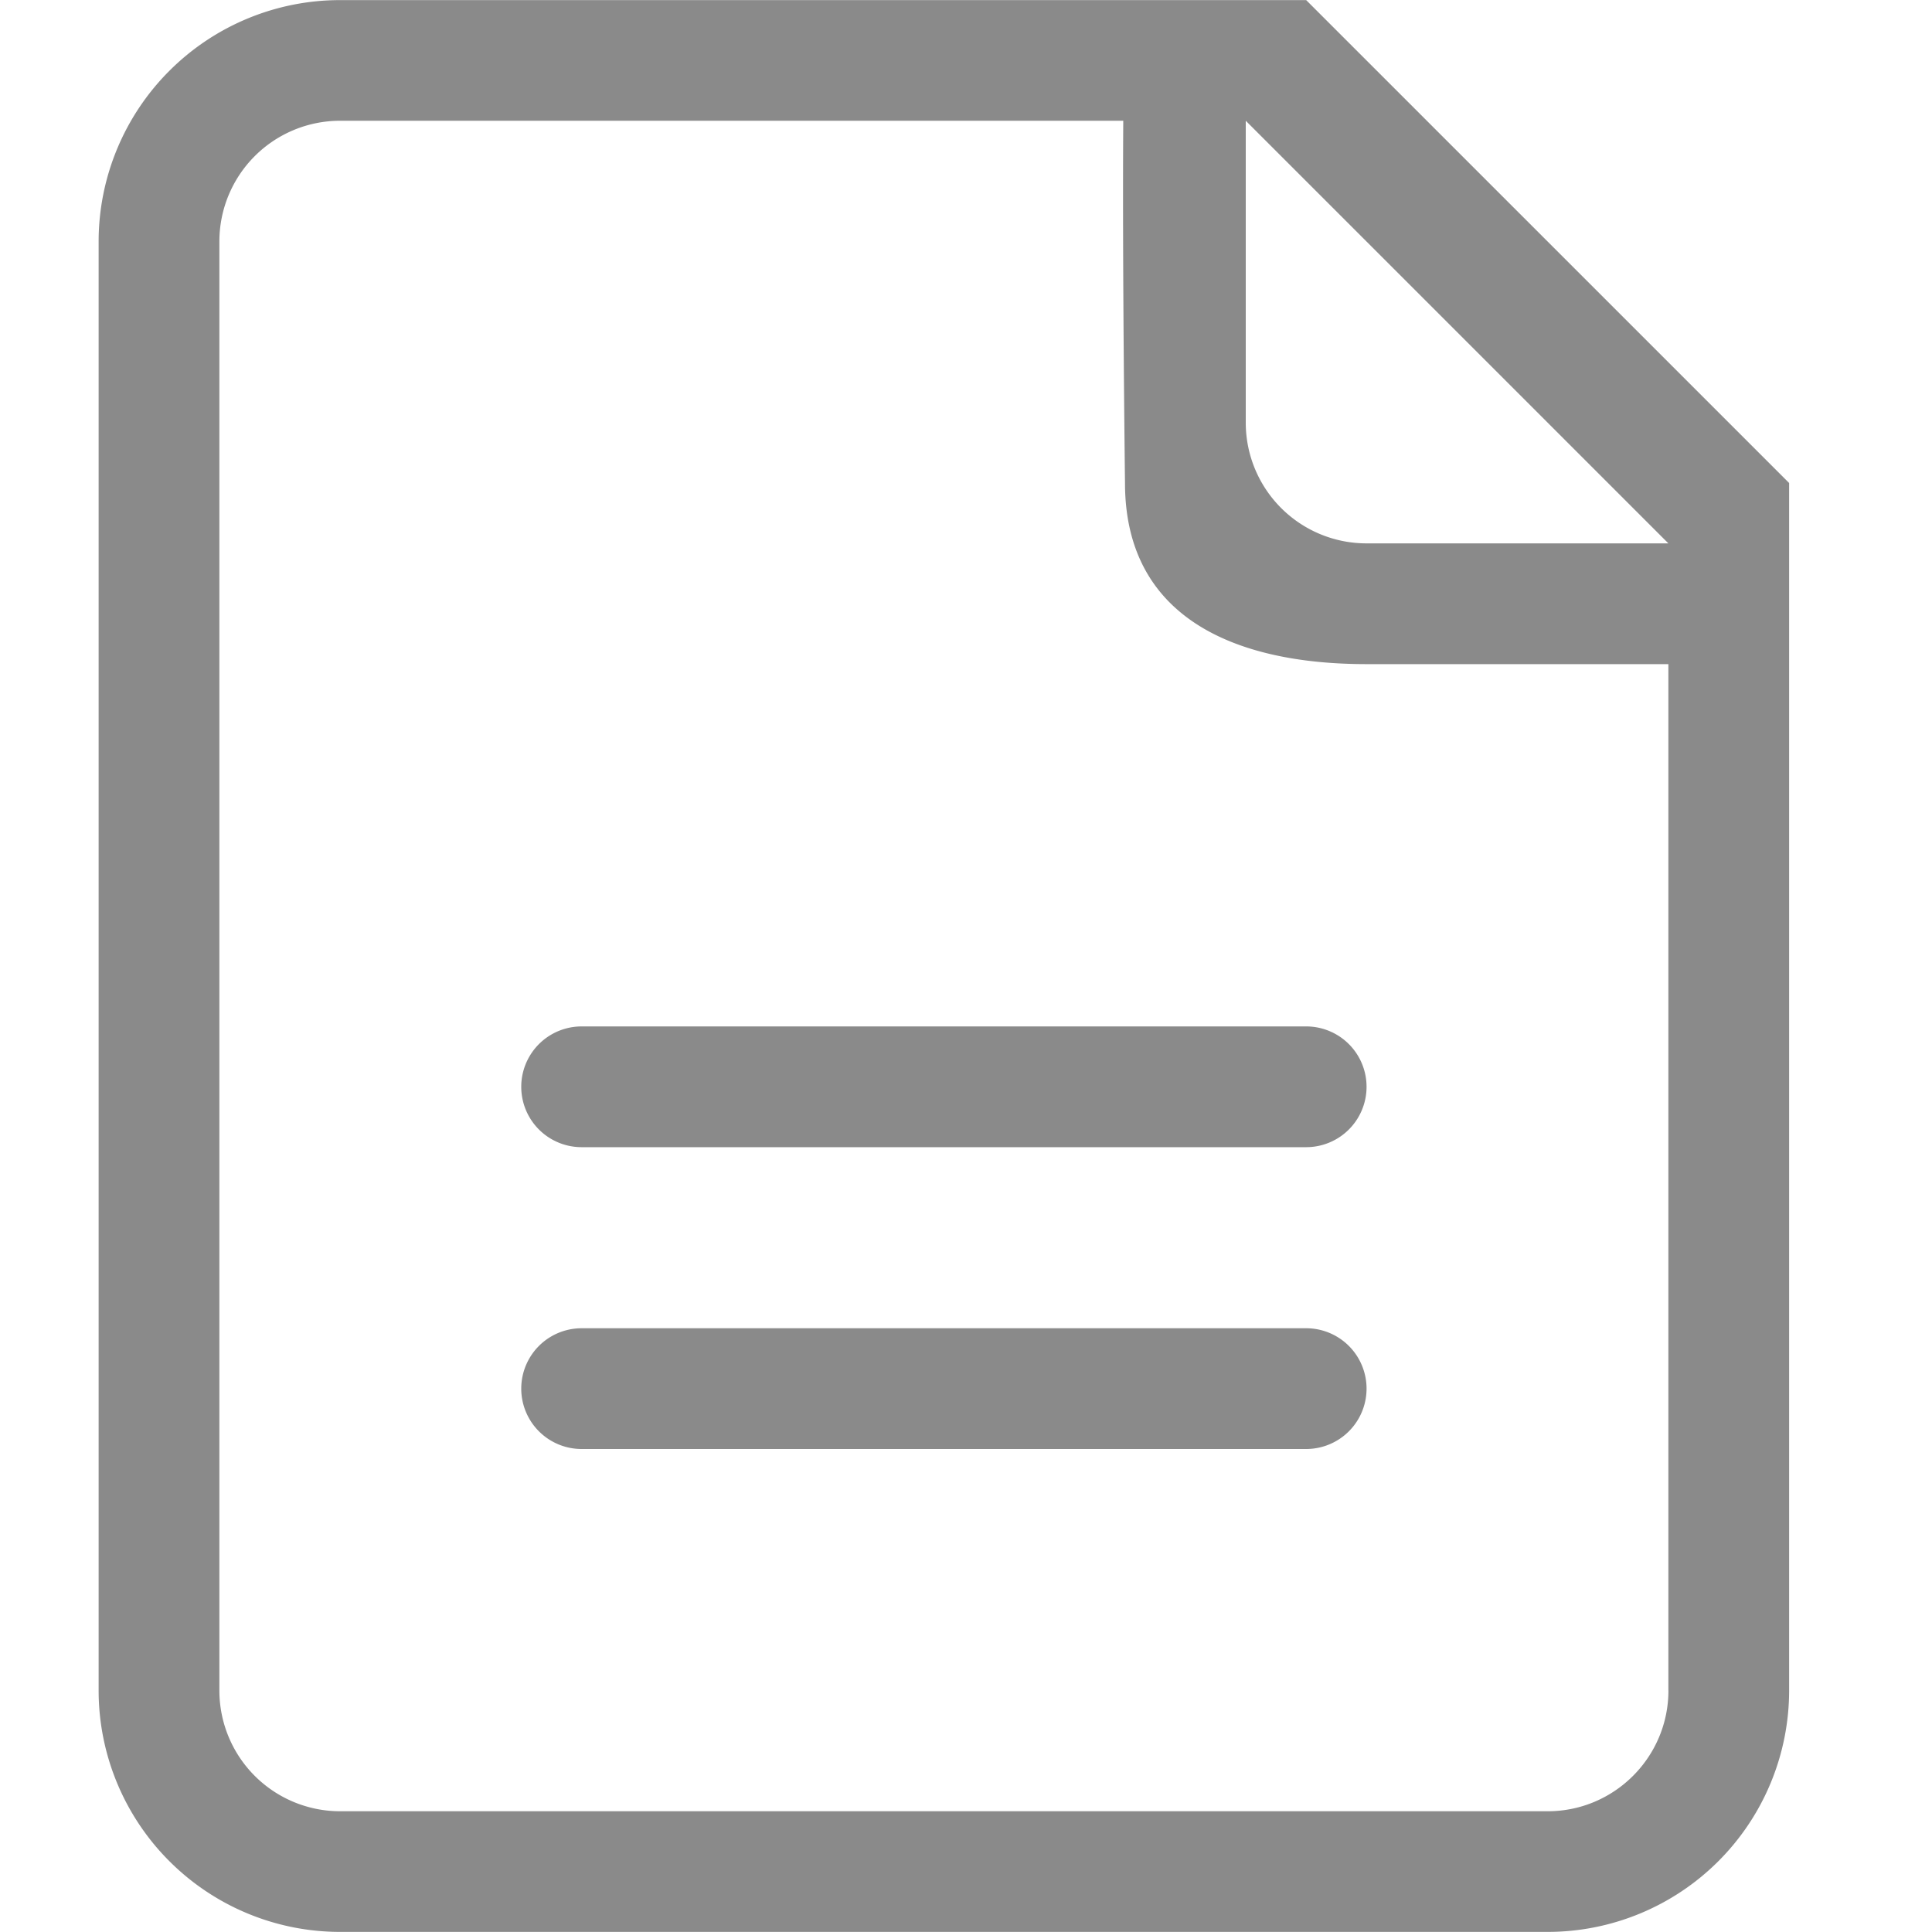
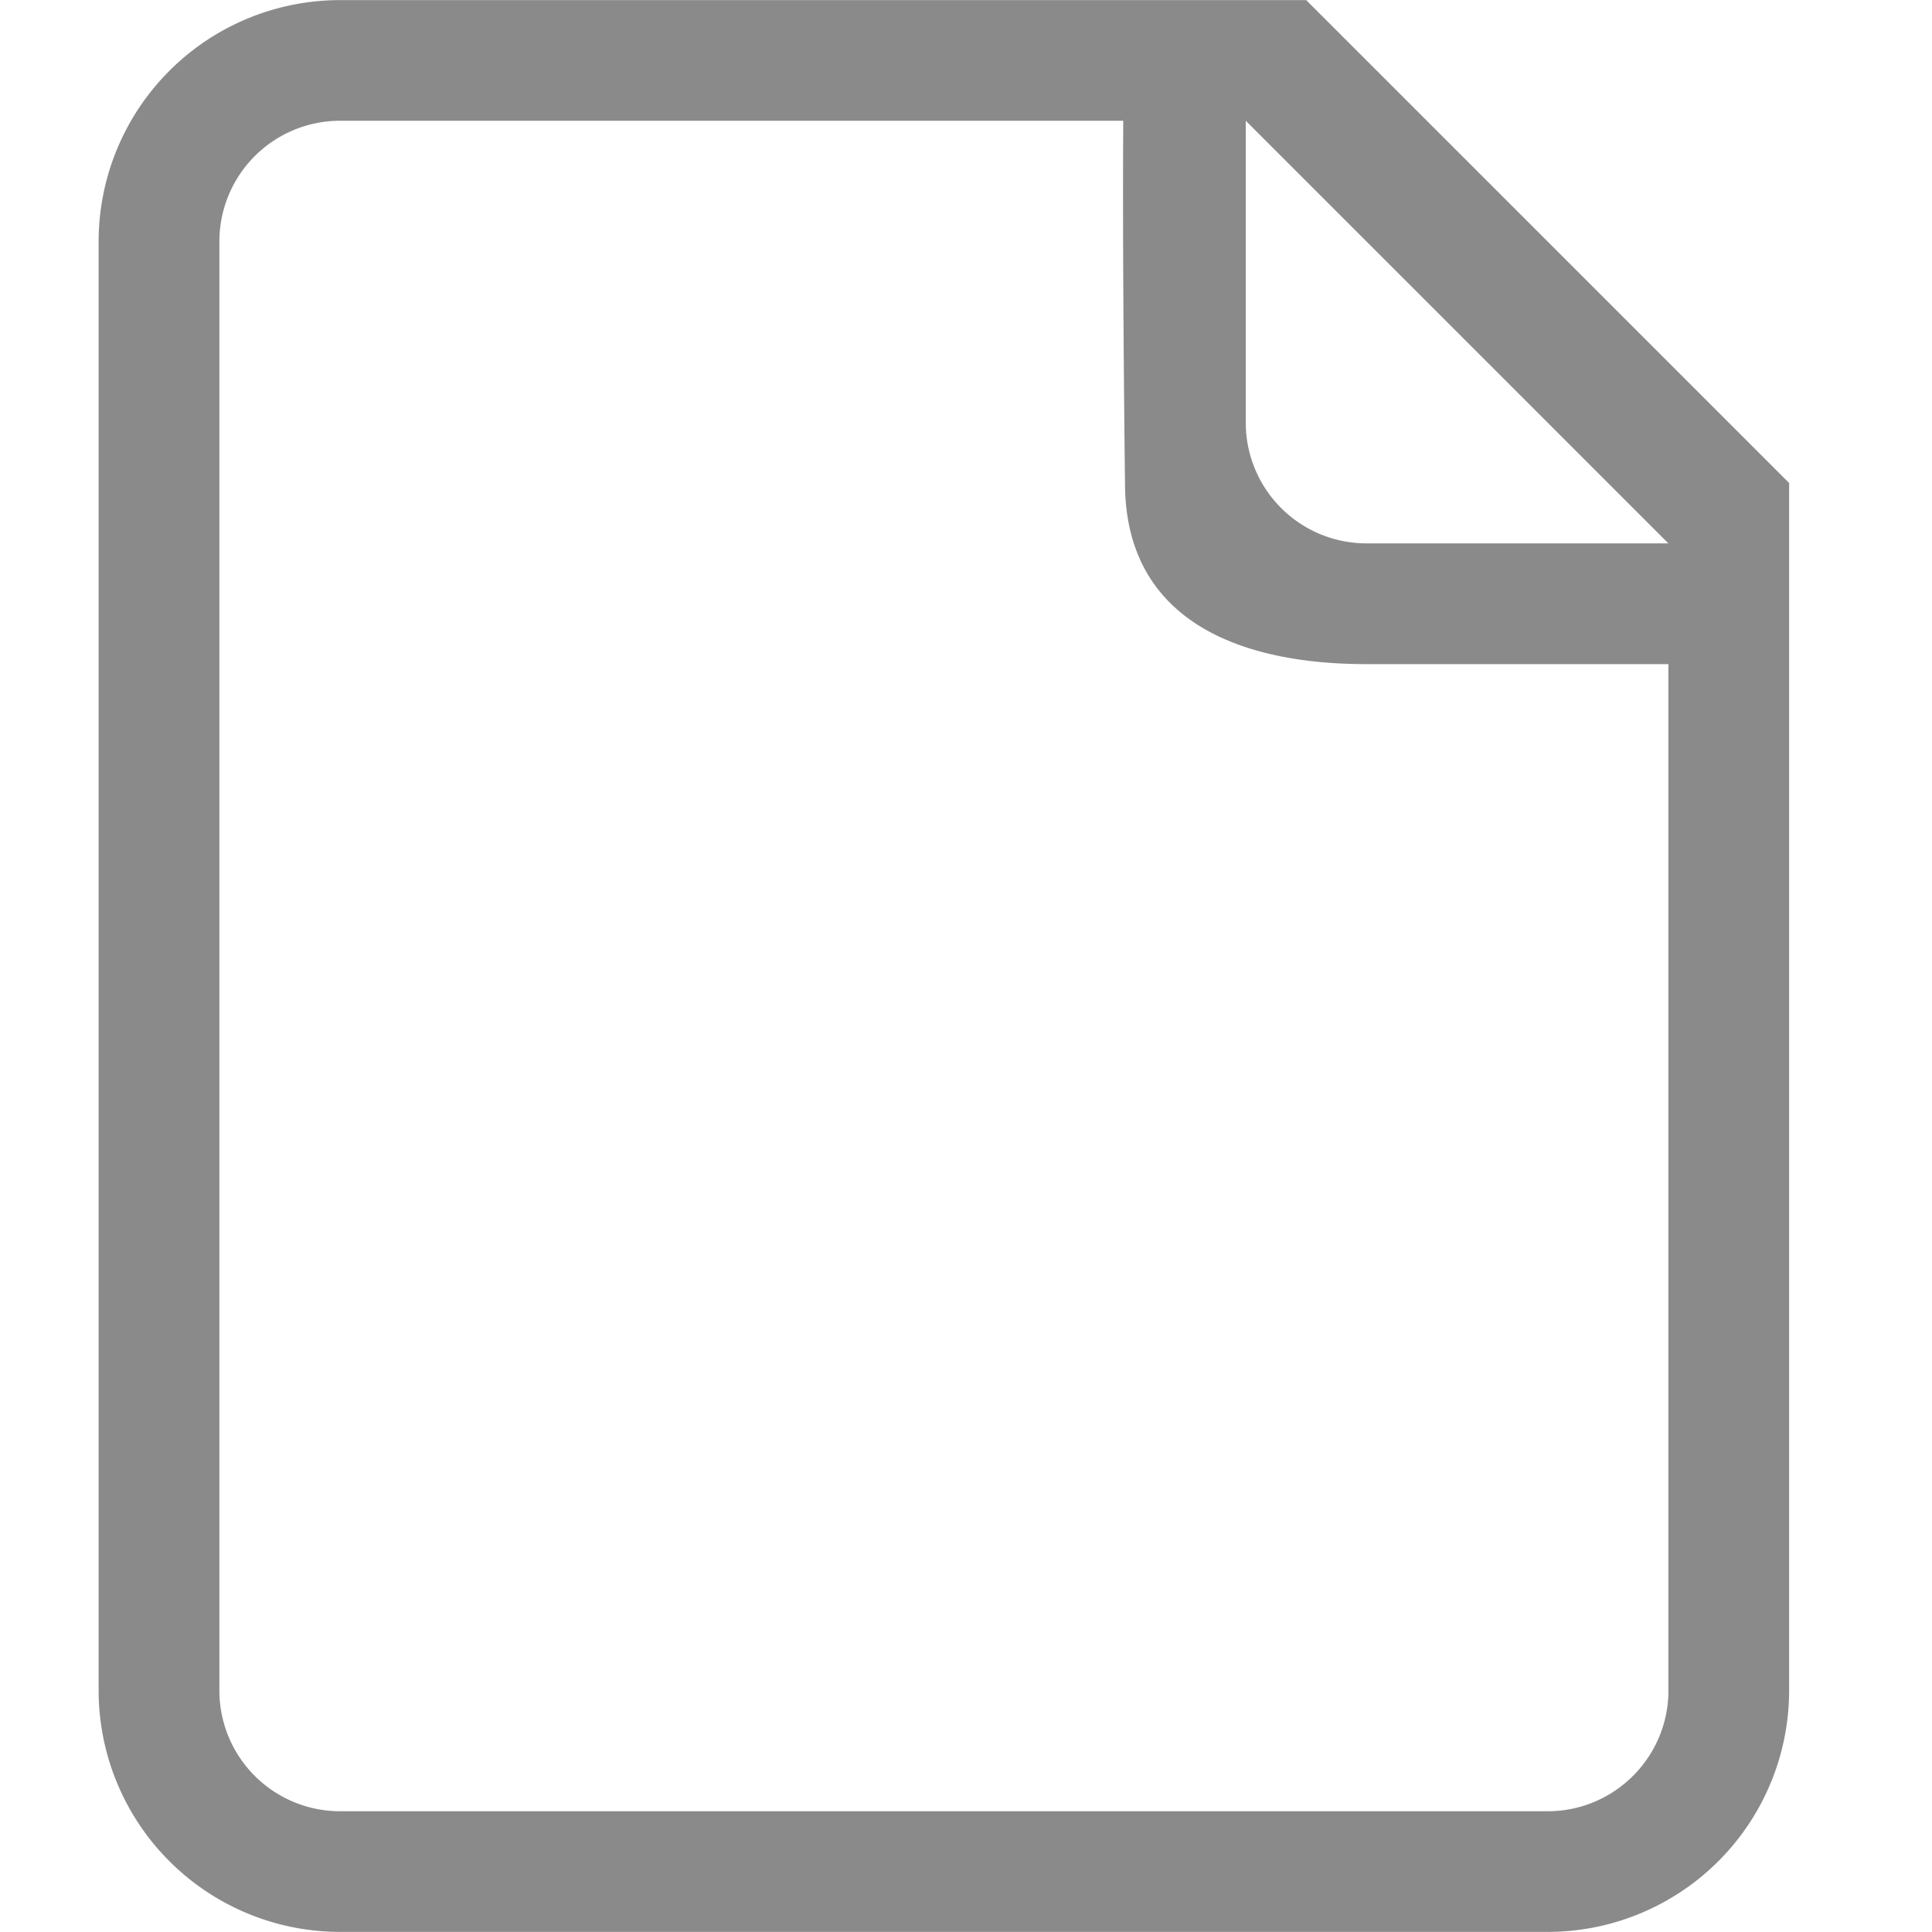
<svg xmlns="http://www.w3.org/2000/svg" t="1526369392349" class="icon" style="" viewBox="0 0 1024 1024" version="1.1" p-id="4158" width="48" height="48">
  <defs>
    <style type="text/css" />
  </defs>
  <path d="M692.301 0.051H180.275A128 128 0 0 0 52.275 128v768a128 128 0 0 0 128 127.949h640.026A128 128 0 0 0 948.275 896V256L692.301 0.051zM884.301 896c0 35.302-28.698 64-64 64H180.275a64 64 0 0 1-64-64V128a64 64 0 0 1 64-64h415.078c-0.538 76.672 0.922 192 0.922 192 0 70.707 57.318 96 128 96h160V896z m-160.026-608a64 64 0 0 1-64-64V64l224 224h-160z" fill="#8a8a8a" p-id="4159" />
-   <path d="M692.301 544.026H308.275a32 32 0 0 0 0 64h384.026a32 32 0 0 0 0-64zM692.301 704H308.275a32 32 0 0 0 0 64h384.026a32 32 0 0 0 0-64z" fill="#8a8a8a" p-id="4160" />
</svg>